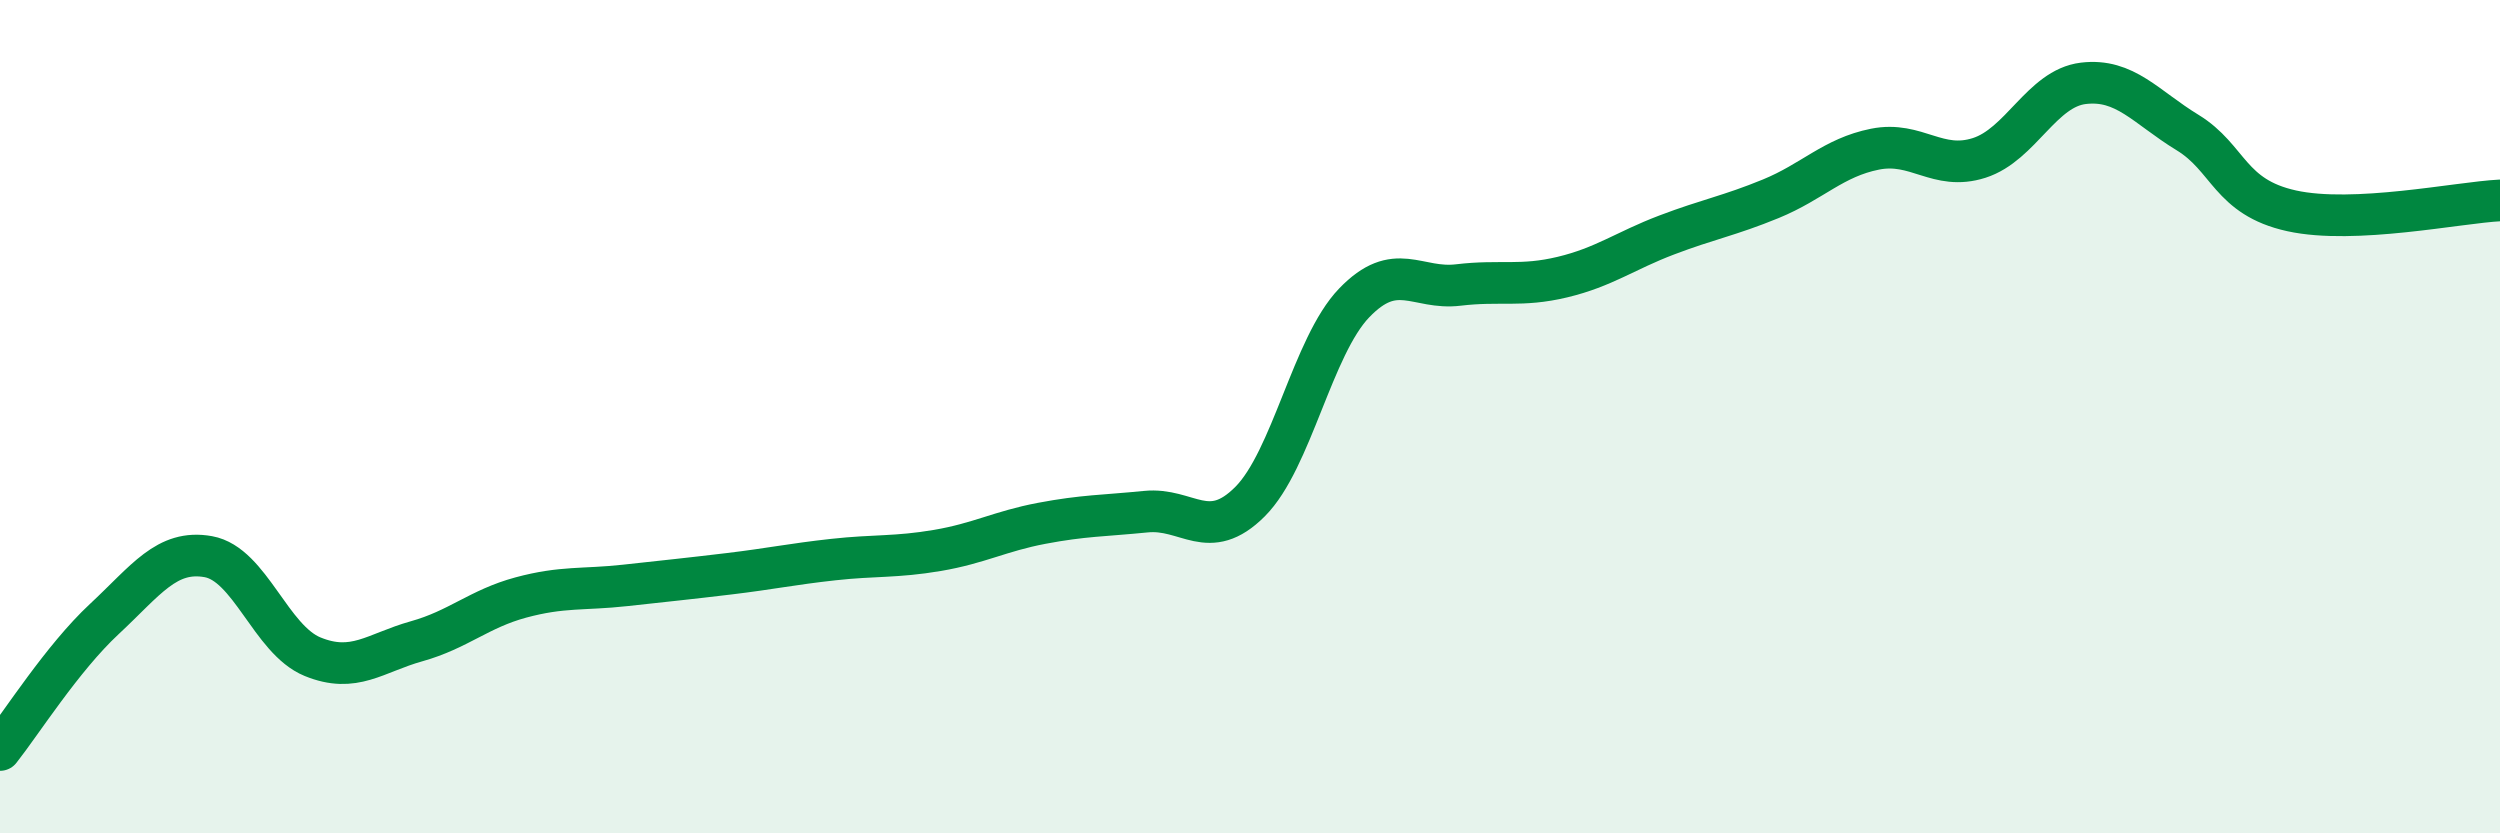
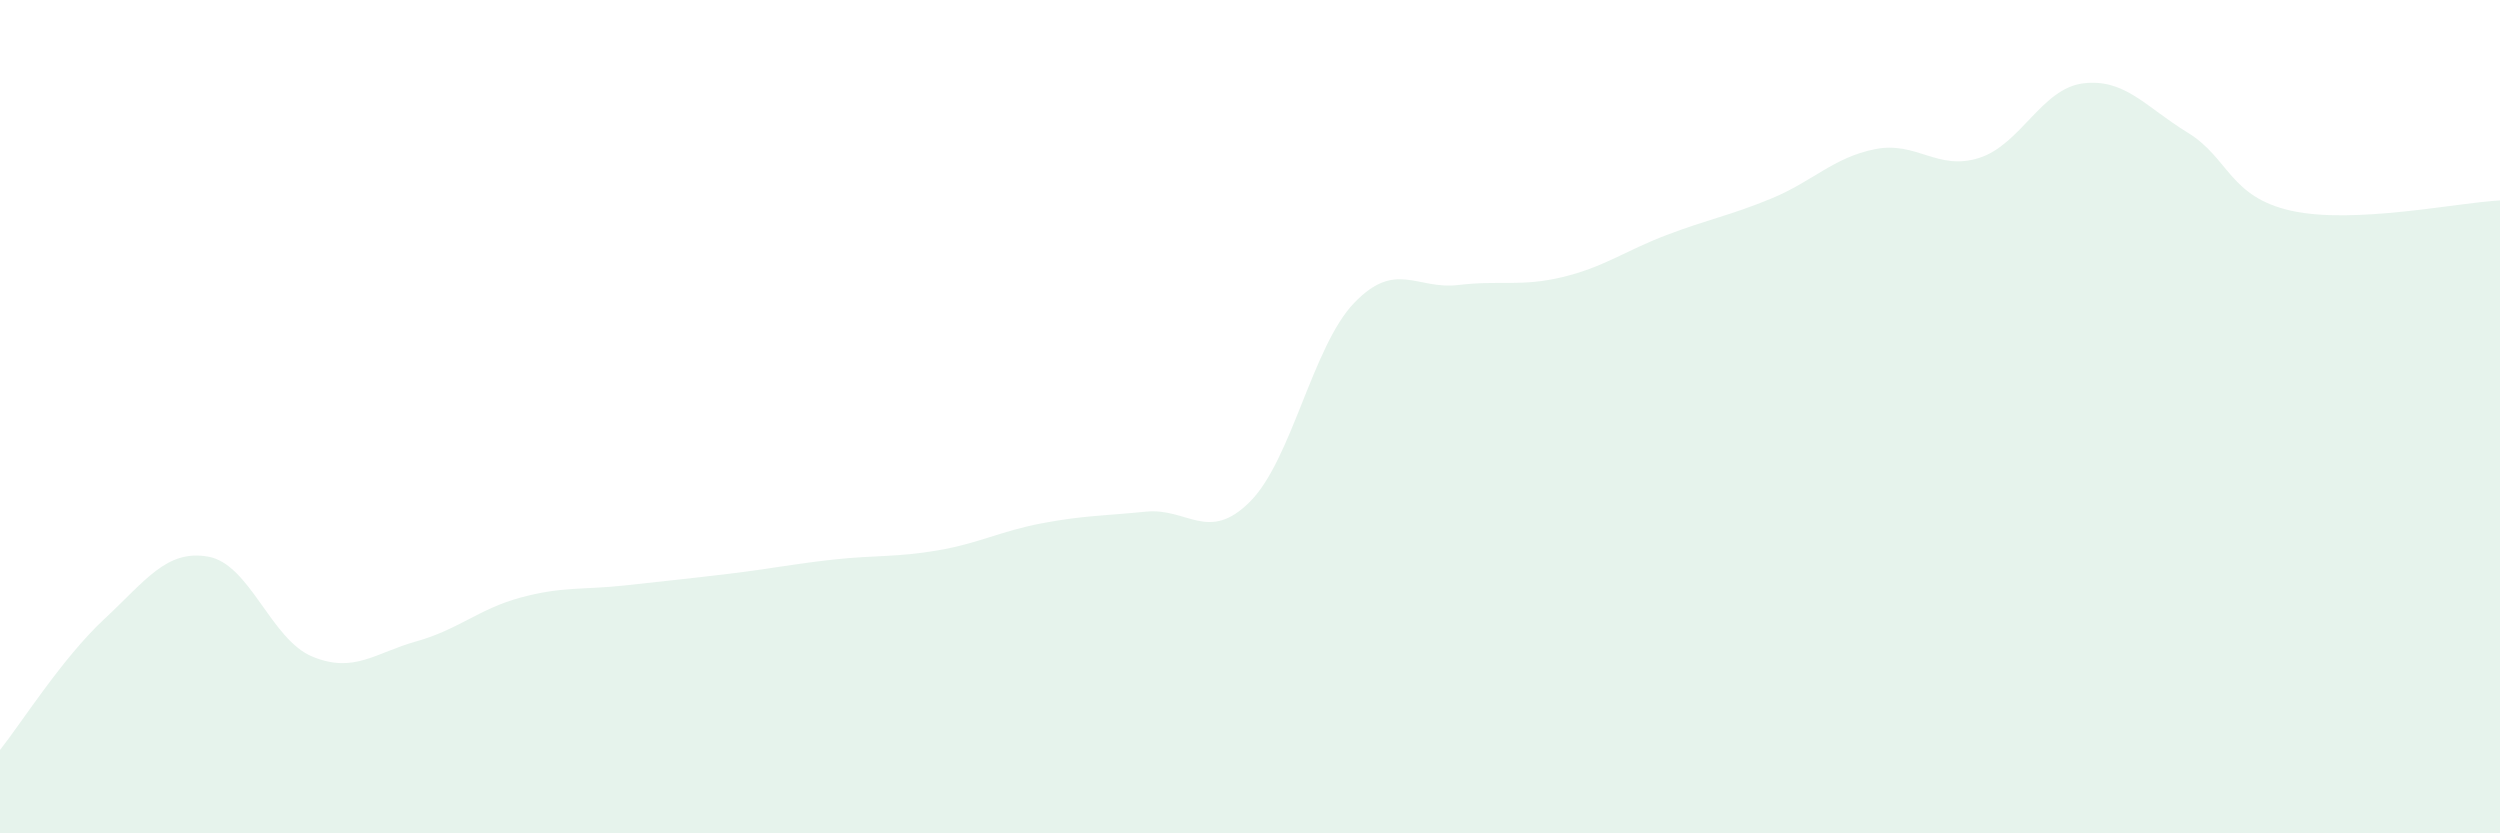
<svg xmlns="http://www.w3.org/2000/svg" width="60" height="20" viewBox="0 0 60 20">
  <path d="M 0,18 C 0.5,17.37 1.5,15.79 2.5,14.86 C 3.5,13.93 4,13.18 5,13.36 C 6,13.54 6.5,15.35 7.5,15.76 C 8.5,16.17 9,15.67 10,15.39 C 11,15.11 11.5,14.61 12.5,14.34 C 13.5,14.07 14,14.16 15,14.05 C 16,13.94 16.5,13.89 17.5,13.77 C 18.5,13.65 19,13.54 20,13.43 C 21,13.32 21.5,13.38 22.5,13.21 C 23.5,13.04 24,12.75 25,12.56 C 26,12.37 26.5,12.38 27.5,12.28 C 28.5,12.18 29,13.04 30,12.04 C 31,11.04 31.5,8.31 32.5,7.27 C 33.5,6.23 34,6.96 35,6.84 C 36,6.72 36.5,6.89 37.5,6.65 C 38.5,6.41 39,6.02 40,5.64 C 41,5.26 41.5,5.18 42.5,4.77 C 43.5,4.36 44,3.78 45,3.58 C 46,3.38 46.5,4.11 47.5,3.79 C 48.5,3.47 49,2.12 50,2 C 51,1.88 51.5,2.57 52.5,3.18 C 53.5,3.79 53.5,4.73 55,5.06 C 56.5,5.39 59,4.86 60,4.81L60 20L0 20Z" fill="#008740" opacity="0.1" stroke-linecap="round" stroke-linejoin="round" />
-   <path d="M 0,18 C 0.5,17.37 1.5,15.79 2.5,14.86 C 3.5,13.93 4,13.18 5,13.36 C 6,13.54 6.5,15.35 7.5,15.76 C 8.5,16.17 9,15.67 10,15.39 C 11,15.11 11.5,14.61 12.5,14.34 C 13.5,14.07 14,14.16 15,14.05 C 16,13.94 16.5,13.89 17.5,13.77 C 18.5,13.65 19,13.54 20,13.43 C 21,13.32 21.5,13.38 22.5,13.21 C 23.5,13.04 24,12.75 25,12.56 C 26,12.37 26.5,12.38 27.5,12.28 C 28.5,12.18 29,13.04 30,12.04 C 31,11.04 31.5,8.31 32.5,7.27 C 33.5,6.23 34,6.96 35,6.84 C 36,6.72 36.5,6.89 37.5,6.65 C 38.5,6.41 39,6.02 40,5.64 C 41,5.26 41.5,5.18 42.5,4.77 C 43.5,4.36 44,3.78 45,3.58 C 46,3.38 46.5,4.11 47.5,3.79 C 48.5,3.47 49,2.12 50,2 C 51,1.88 51.5,2.57 52.5,3.18 C 53.5,3.79 53.5,4.73 55,5.06 C 56.5,5.39 59,4.86 60,4.81" stroke="#008740" stroke-width="1" fill="none" stroke-linecap="round" stroke-linejoin="round" />
</svg>